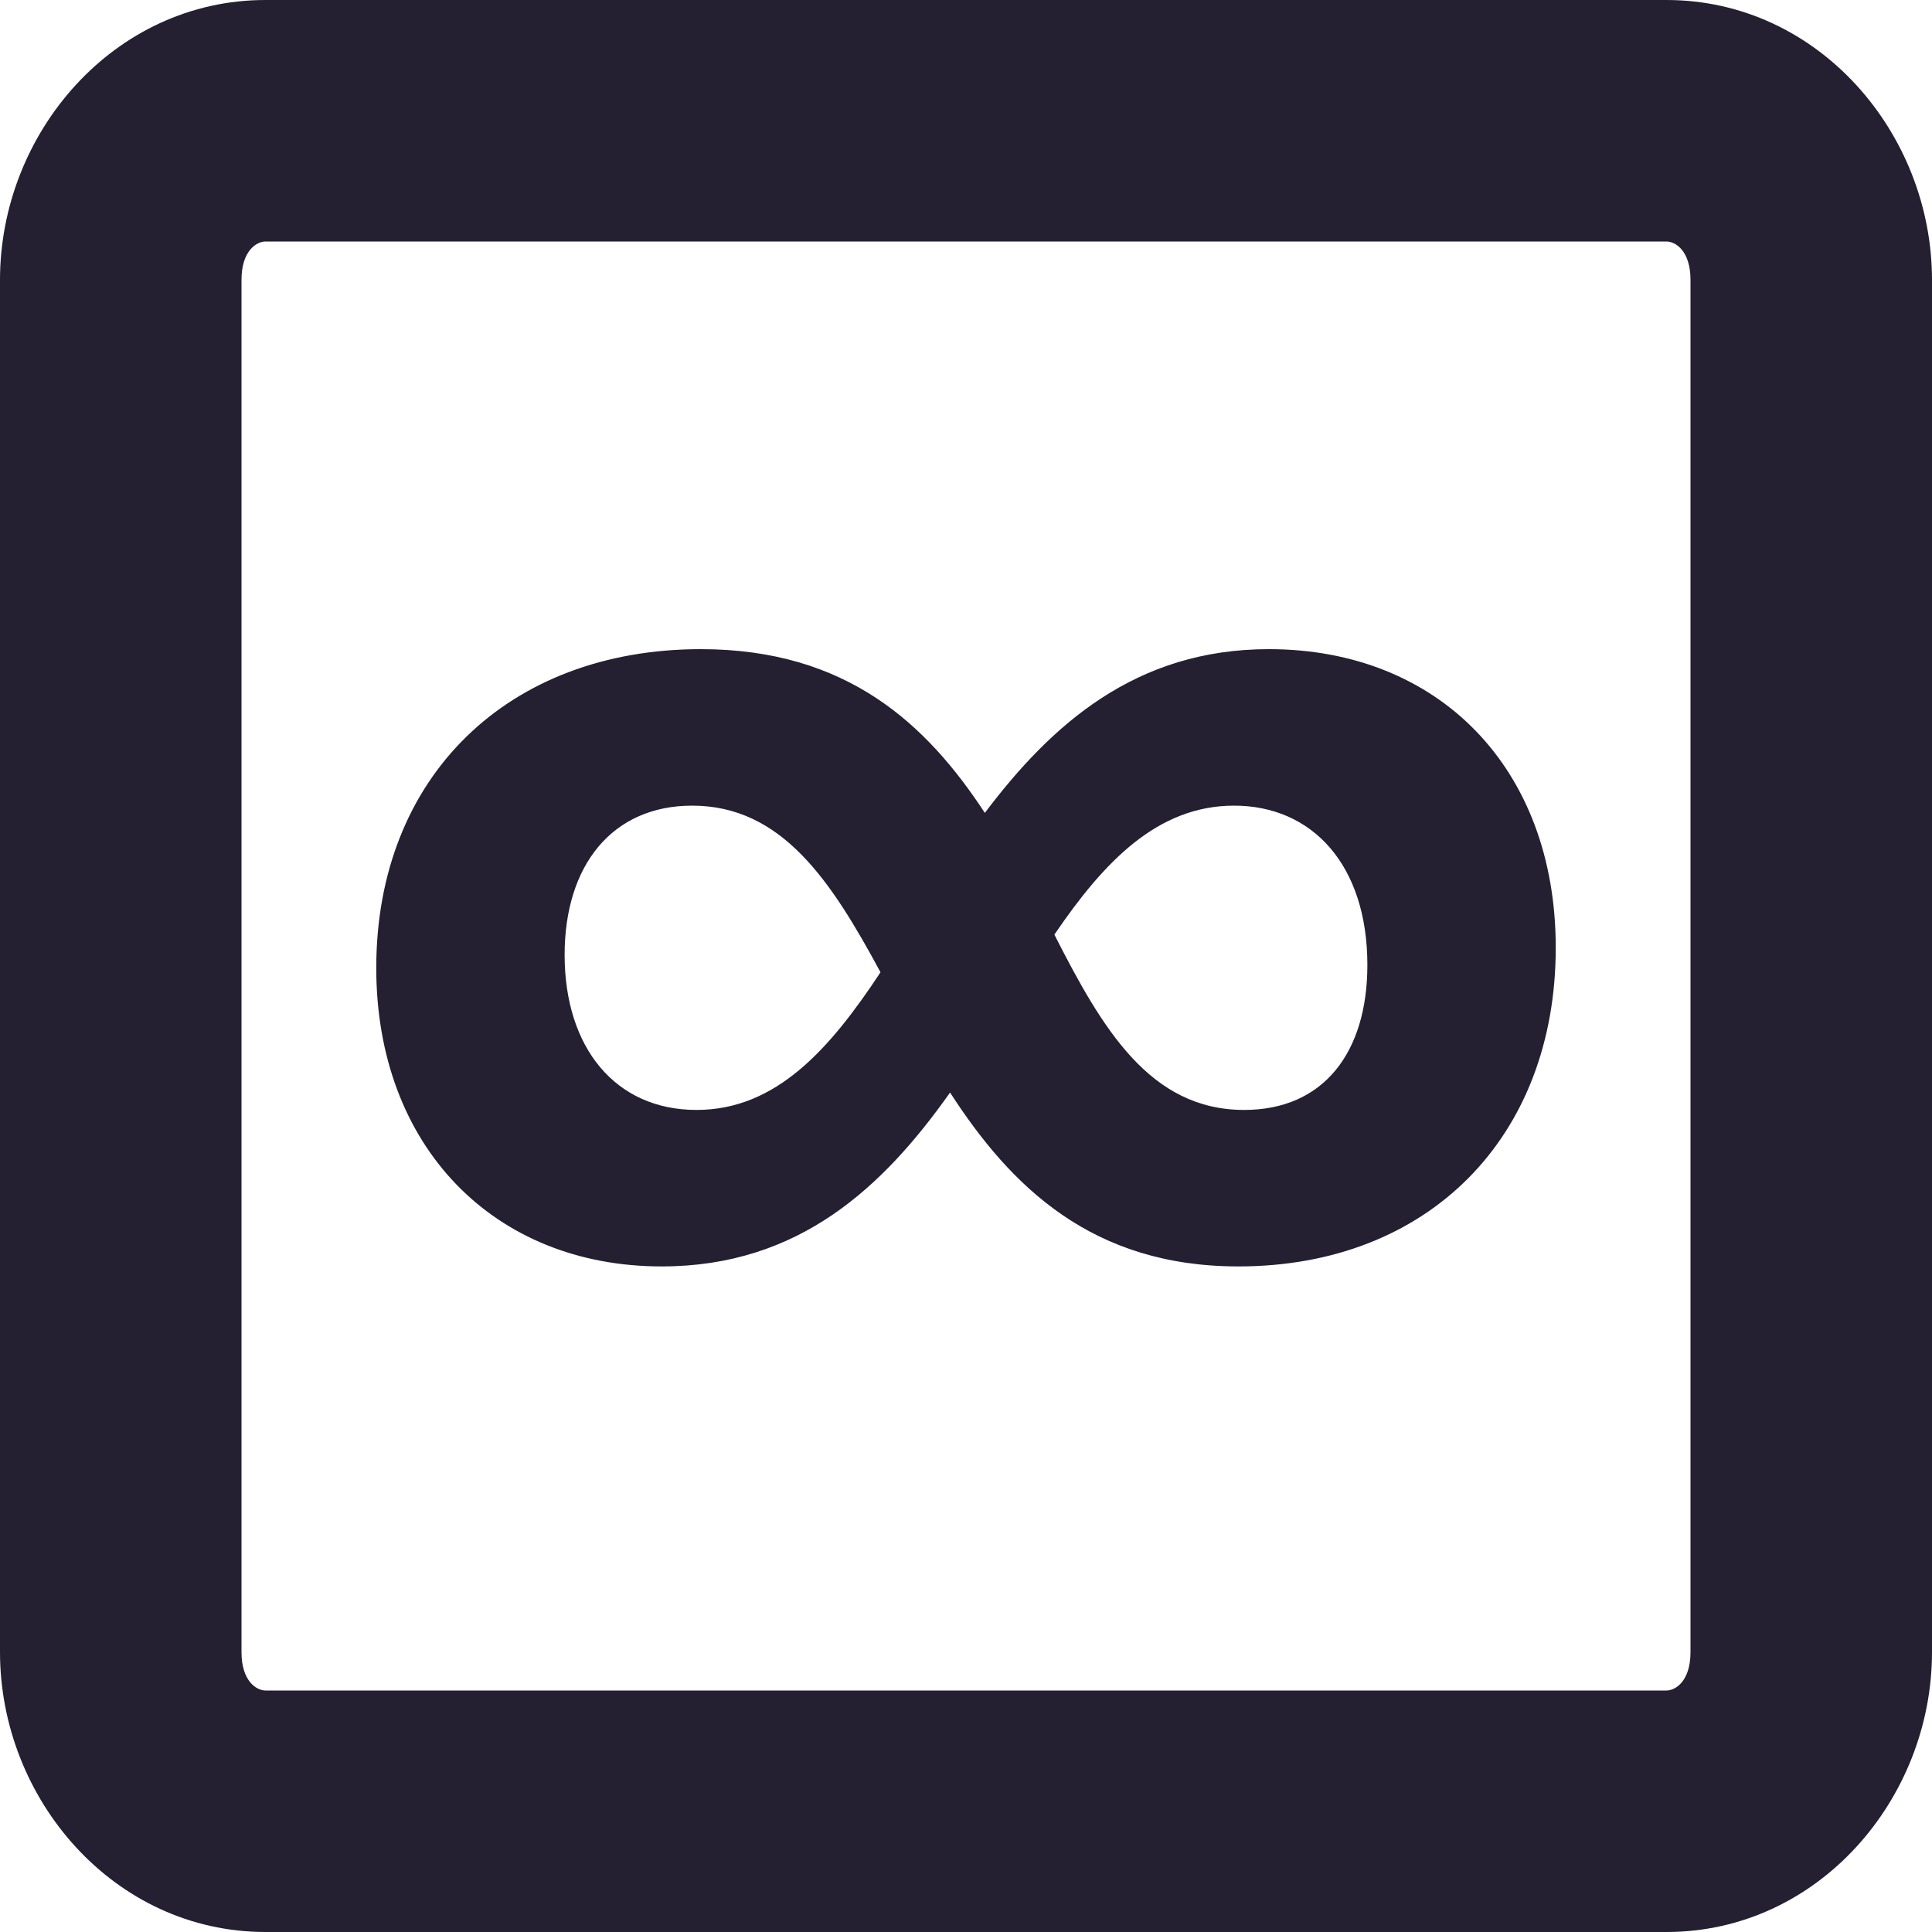
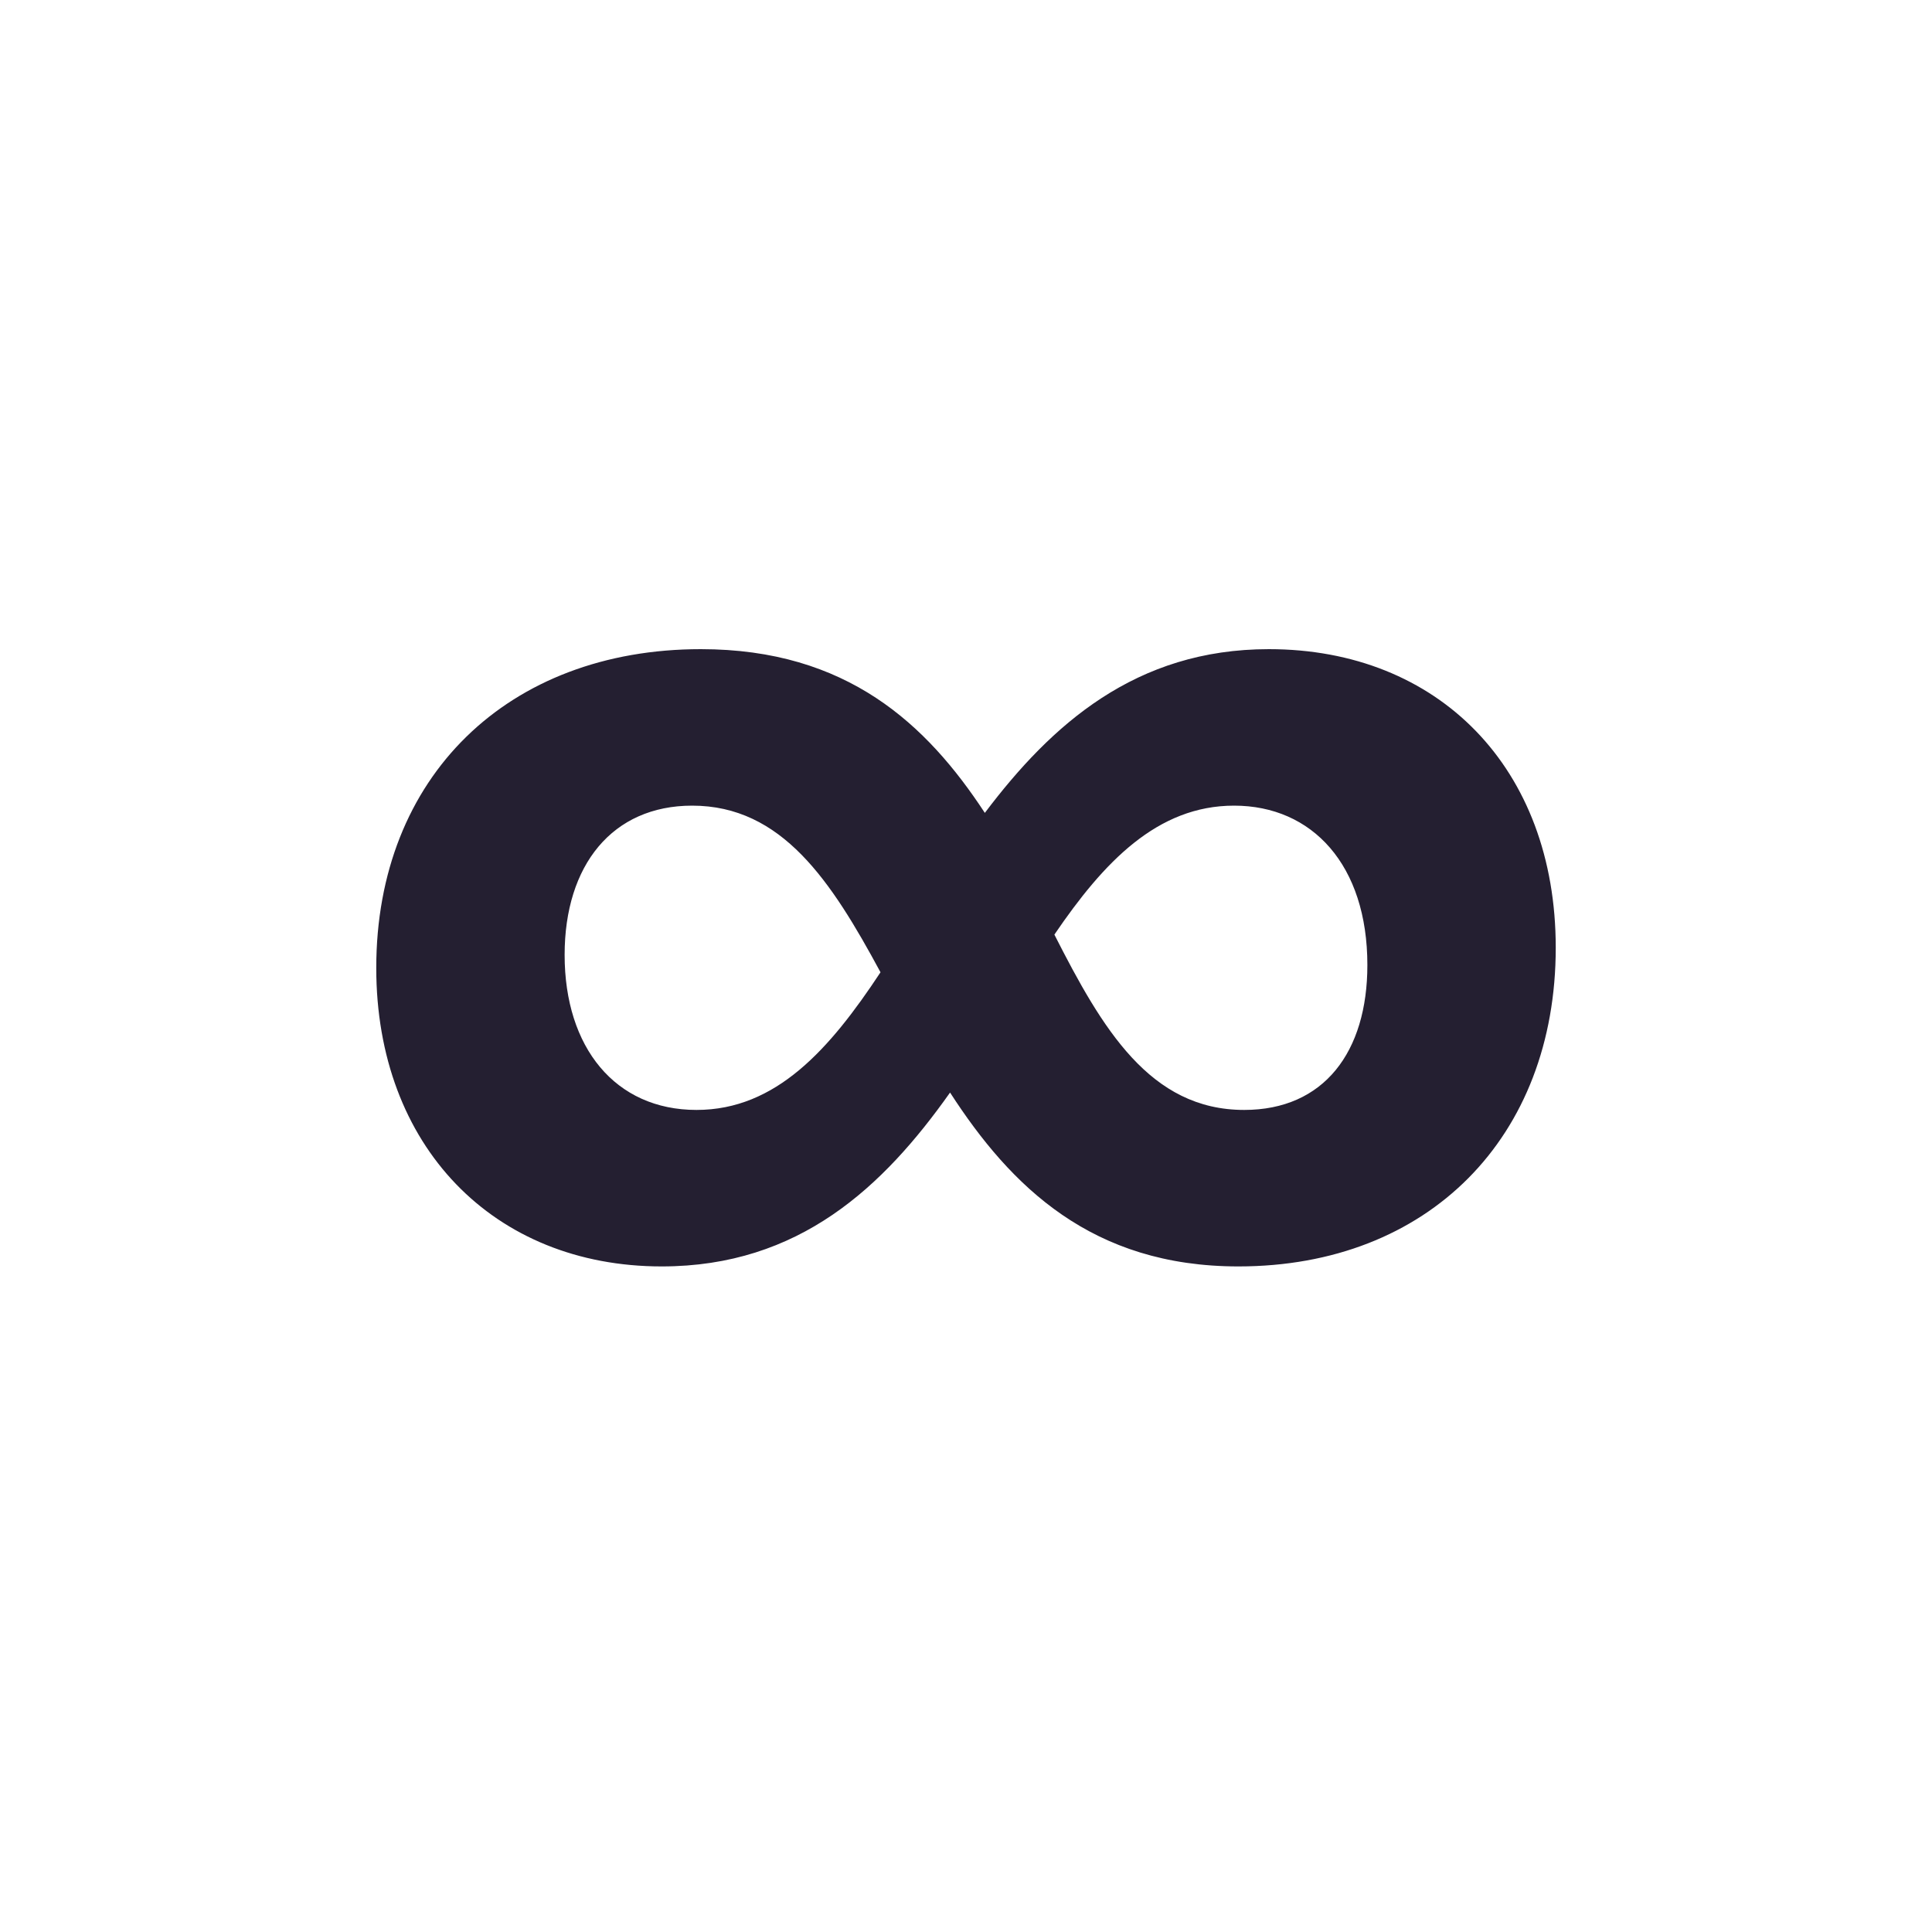
<svg xmlns="http://www.w3.org/2000/svg" height="16" id="svg7384" version="1.1" width="16">
  <title id="title9167">Gnome Symbolic Icon Theme</title>
  <defs id="defs7386" />
-   <path id="path859" d="M 2.199,0 C 0.944,0 0,1.1 0,2.318 V 13.682 C 0,14.9 0.944,16 2.199,16 H 13.801 C 15.056,16 16,14.9 16,13.682 V 2.318 C 16,1.1 15.056,0 13.801,0 Z m 0,2 H 13.801 C 13.874,2 14,2.075 14,2.318 V 13.682 C 14,13.925 13.874,14 13.801,14 H 2.199 C 2.126,14 2,13.925 2,13.682 V 2.318 C 2,2.075 2.126,2 2.199,2 Z" style="color:#bebebe;font-style:normal;font-variant:normal;font-weight:normal;font-stretch:normal;font-size:medium;line-height:normal;font-family:sans-serif;font-variant-ligatures:normal;font-variant-position:normal;font-variant-caps:normal;font-variant-numeric:normal;font-variant-alternates:normal;font-feature-settings:normal;text-indent:0;text-align:start;text-decoration:none;text-decoration-line:none;text-decoration-style:solid;text-decoration-color:#000000;letter-spacing:normal;word-spacing:normal;text-transform:none;writing-mode:lr-tb;direction:ltr;text-orientation:mixed;dominant-baseline:auto;baseline-shift:baseline;text-anchor:start;white-space:normal;shape-padding:0;clip-rule:nonzero;display:inline;overflow:visible;visibility:visible;opacity:1;isolation:auto;mix-blend-mode:normal;color-interpolation:sRGB;color-interpolation-filters:linearRGB;solid-color:#000000;solid-opacity:1;vector-effect:none;fill:#241f31;fill-opacity:1;fill-rule:nonzero;stroke:none;stroke-width:2;stroke-linecap:butt;stroke-linejoin:miter;stroke-miterlimit:4;stroke-dasharray:none;stroke-dashoffset:0;stroke-opacity:1;marker:none;color-rendering:auto;image-rendering:auto;shape-rendering:auto;text-rendering:auto;enable-background:accumulate" />
  <g transform="translate(20)" id="text863" style="font-style:normal;font-variant:normal;font-weight:bold;font-stretch:normal;font-size:12px;line-height:1.25;font-family:Cantarell;-inkscape-font-specification:'Cantarell Bold';text-align:center;letter-spacing:0px;word-spacing:0px;text-anchor:middle;fill:#241f31;fill-opacity:1;stroke:none" aria-label="∞">
    <path id="path880" d="m -14.52,10.488 c 1.14,0 1.836,-0.66 2.388,-1.44 0.504,0.78 1.176,1.44 2.388,1.44 1.572,0 2.628,-1.068 2.628,-2.64 0,-1.488 -0.972,-2.472 -2.376,-2.472 -1.104,0 -1.8,0.624 -2.352,1.356 -0.48,-0.732 -1.14,-1.356 -2.352,-1.356 -1.596,0 -2.688,1.056 -2.688,2.64 0,1.476 0.972,2.472 2.364,2.472 z m -0.804,-2.58 c 0,-0.744 0.396,-1.236 1.056,-1.236 0.744,0 1.152,0.624 1.56,1.38 -0.42,0.636 -0.864,1.14 -1.524,1.14 -0.672,0 -1.092,-0.516 -1.092,-1.284 z m 5.544,-1.236 c 0.648,0 1.104,0.492 1.104,1.32 0,0.72 -0.36,1.2 -1.02,1.2 -0.78,0 -1.176,-0.672 -1.572,-1.452 0.408,-0.6 0.852,-1.068 1.488,-1.068 z" />
  </g>
</svg>